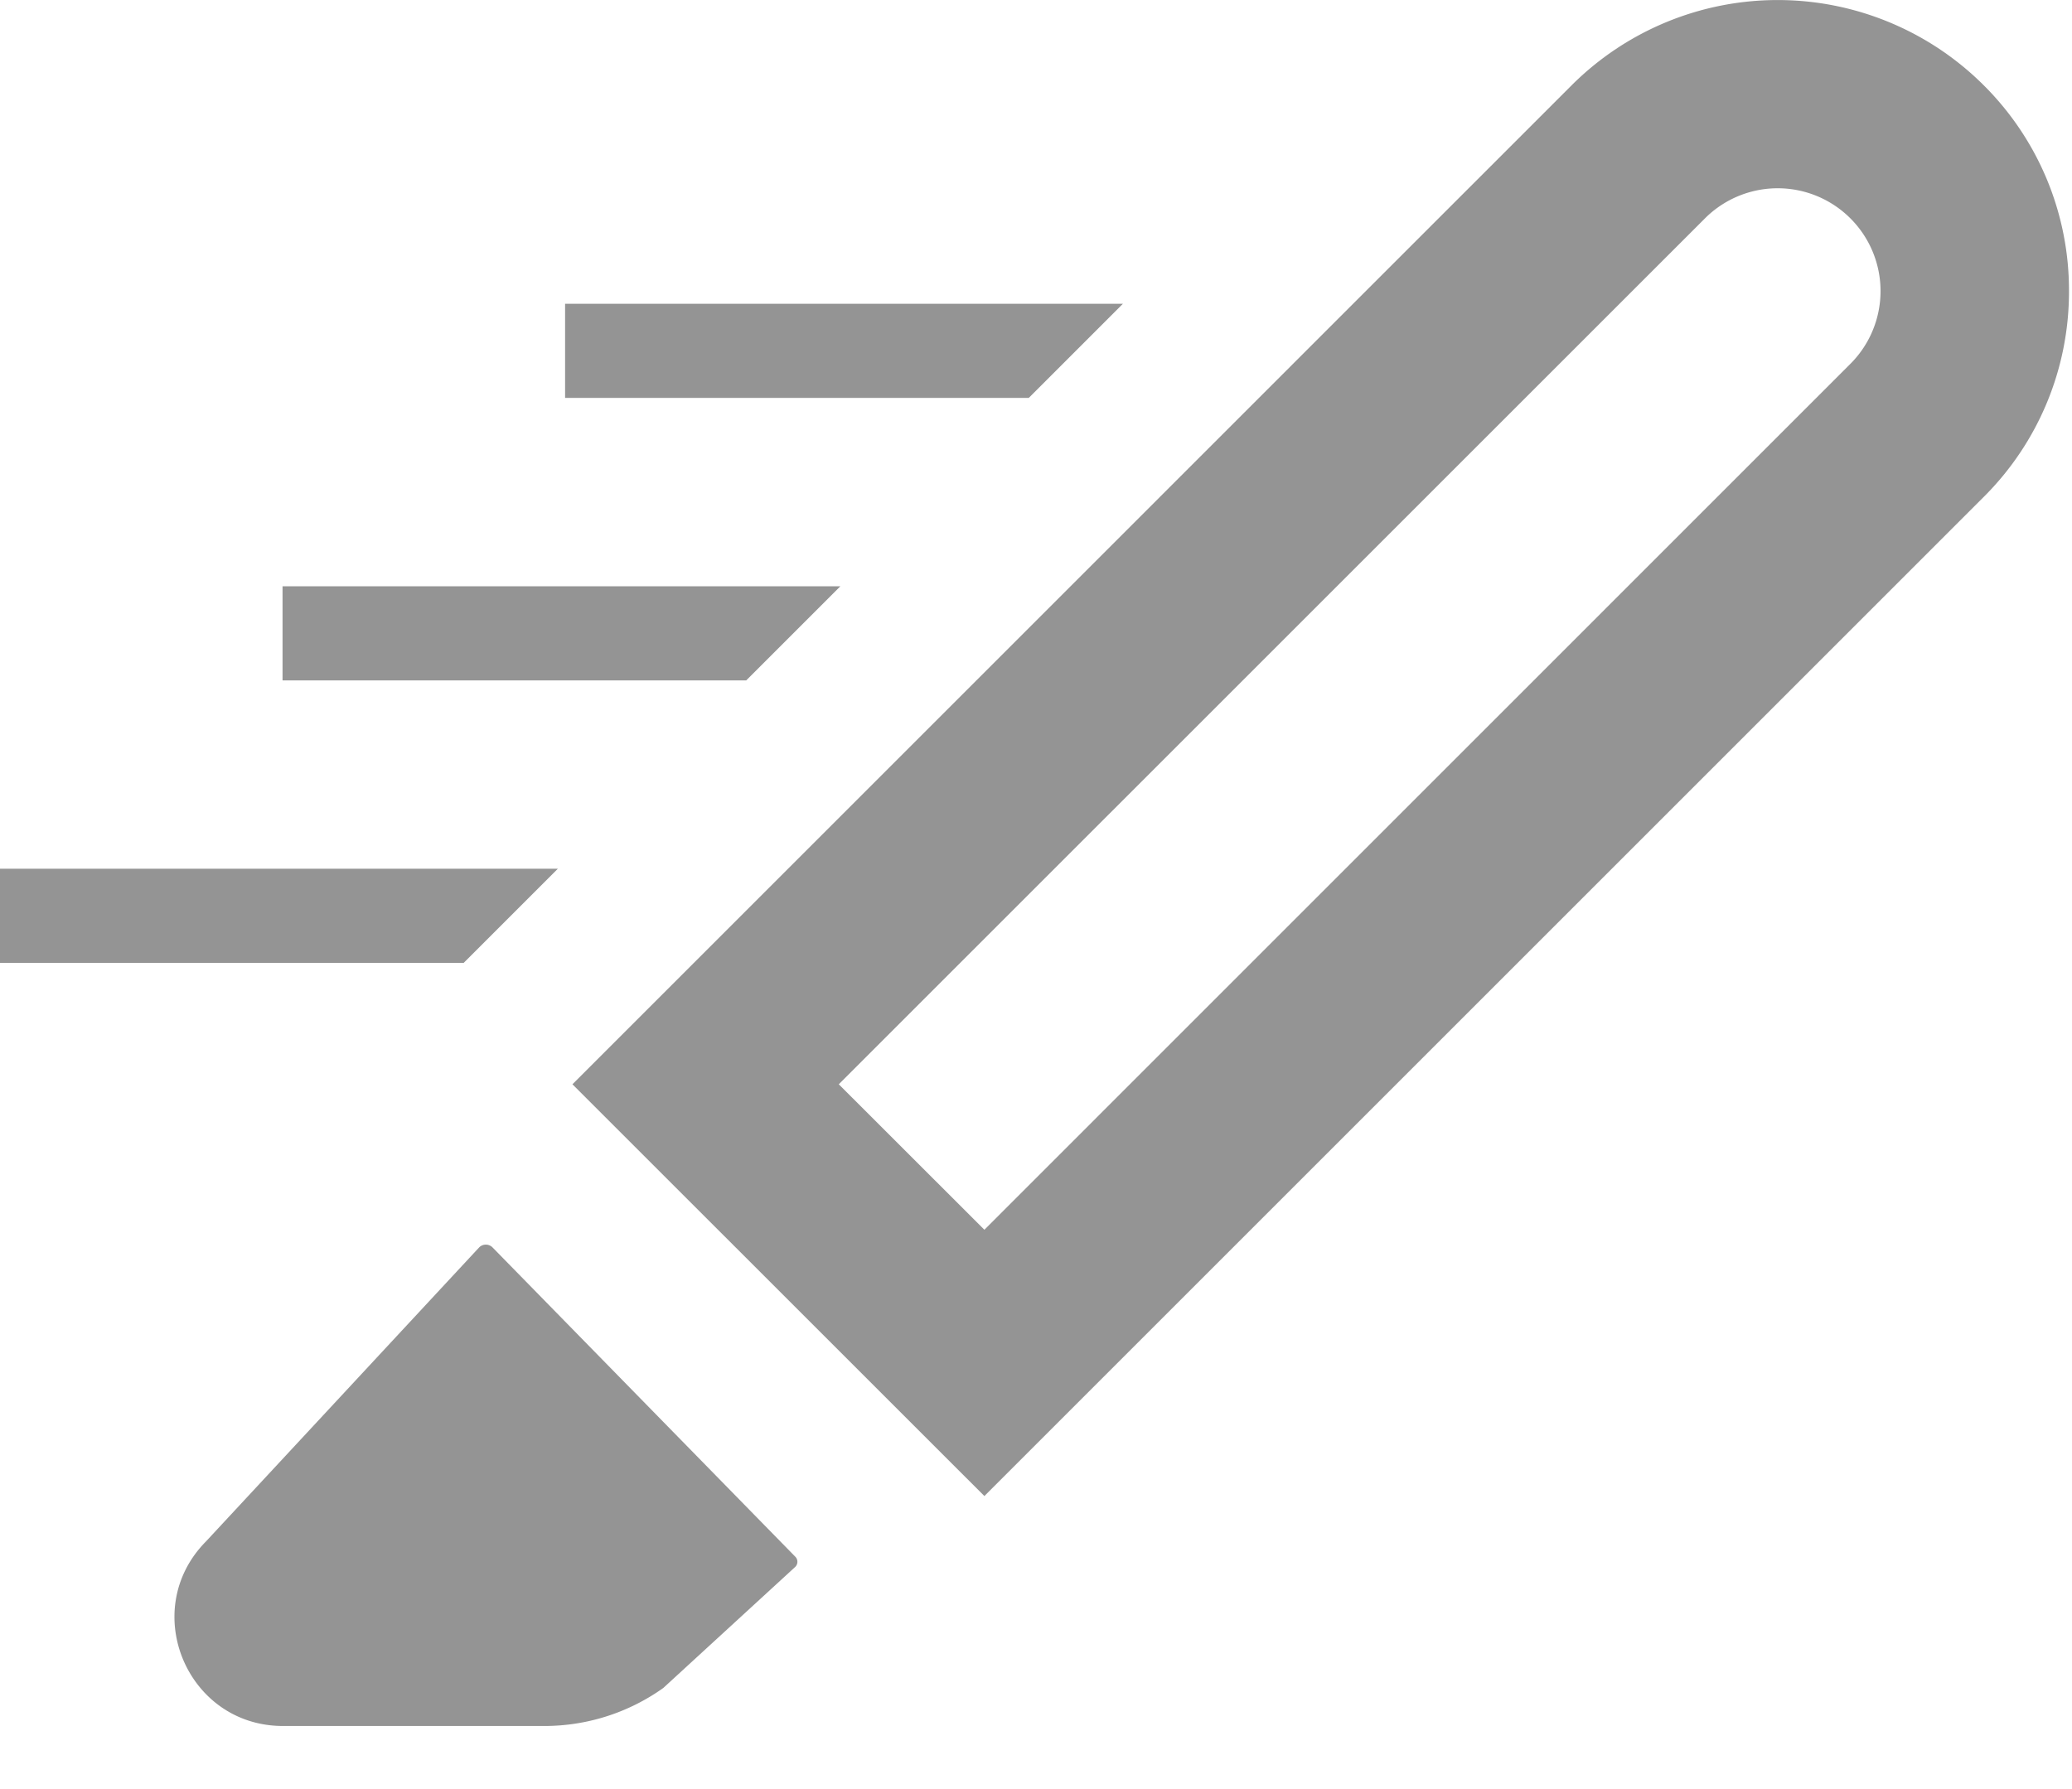
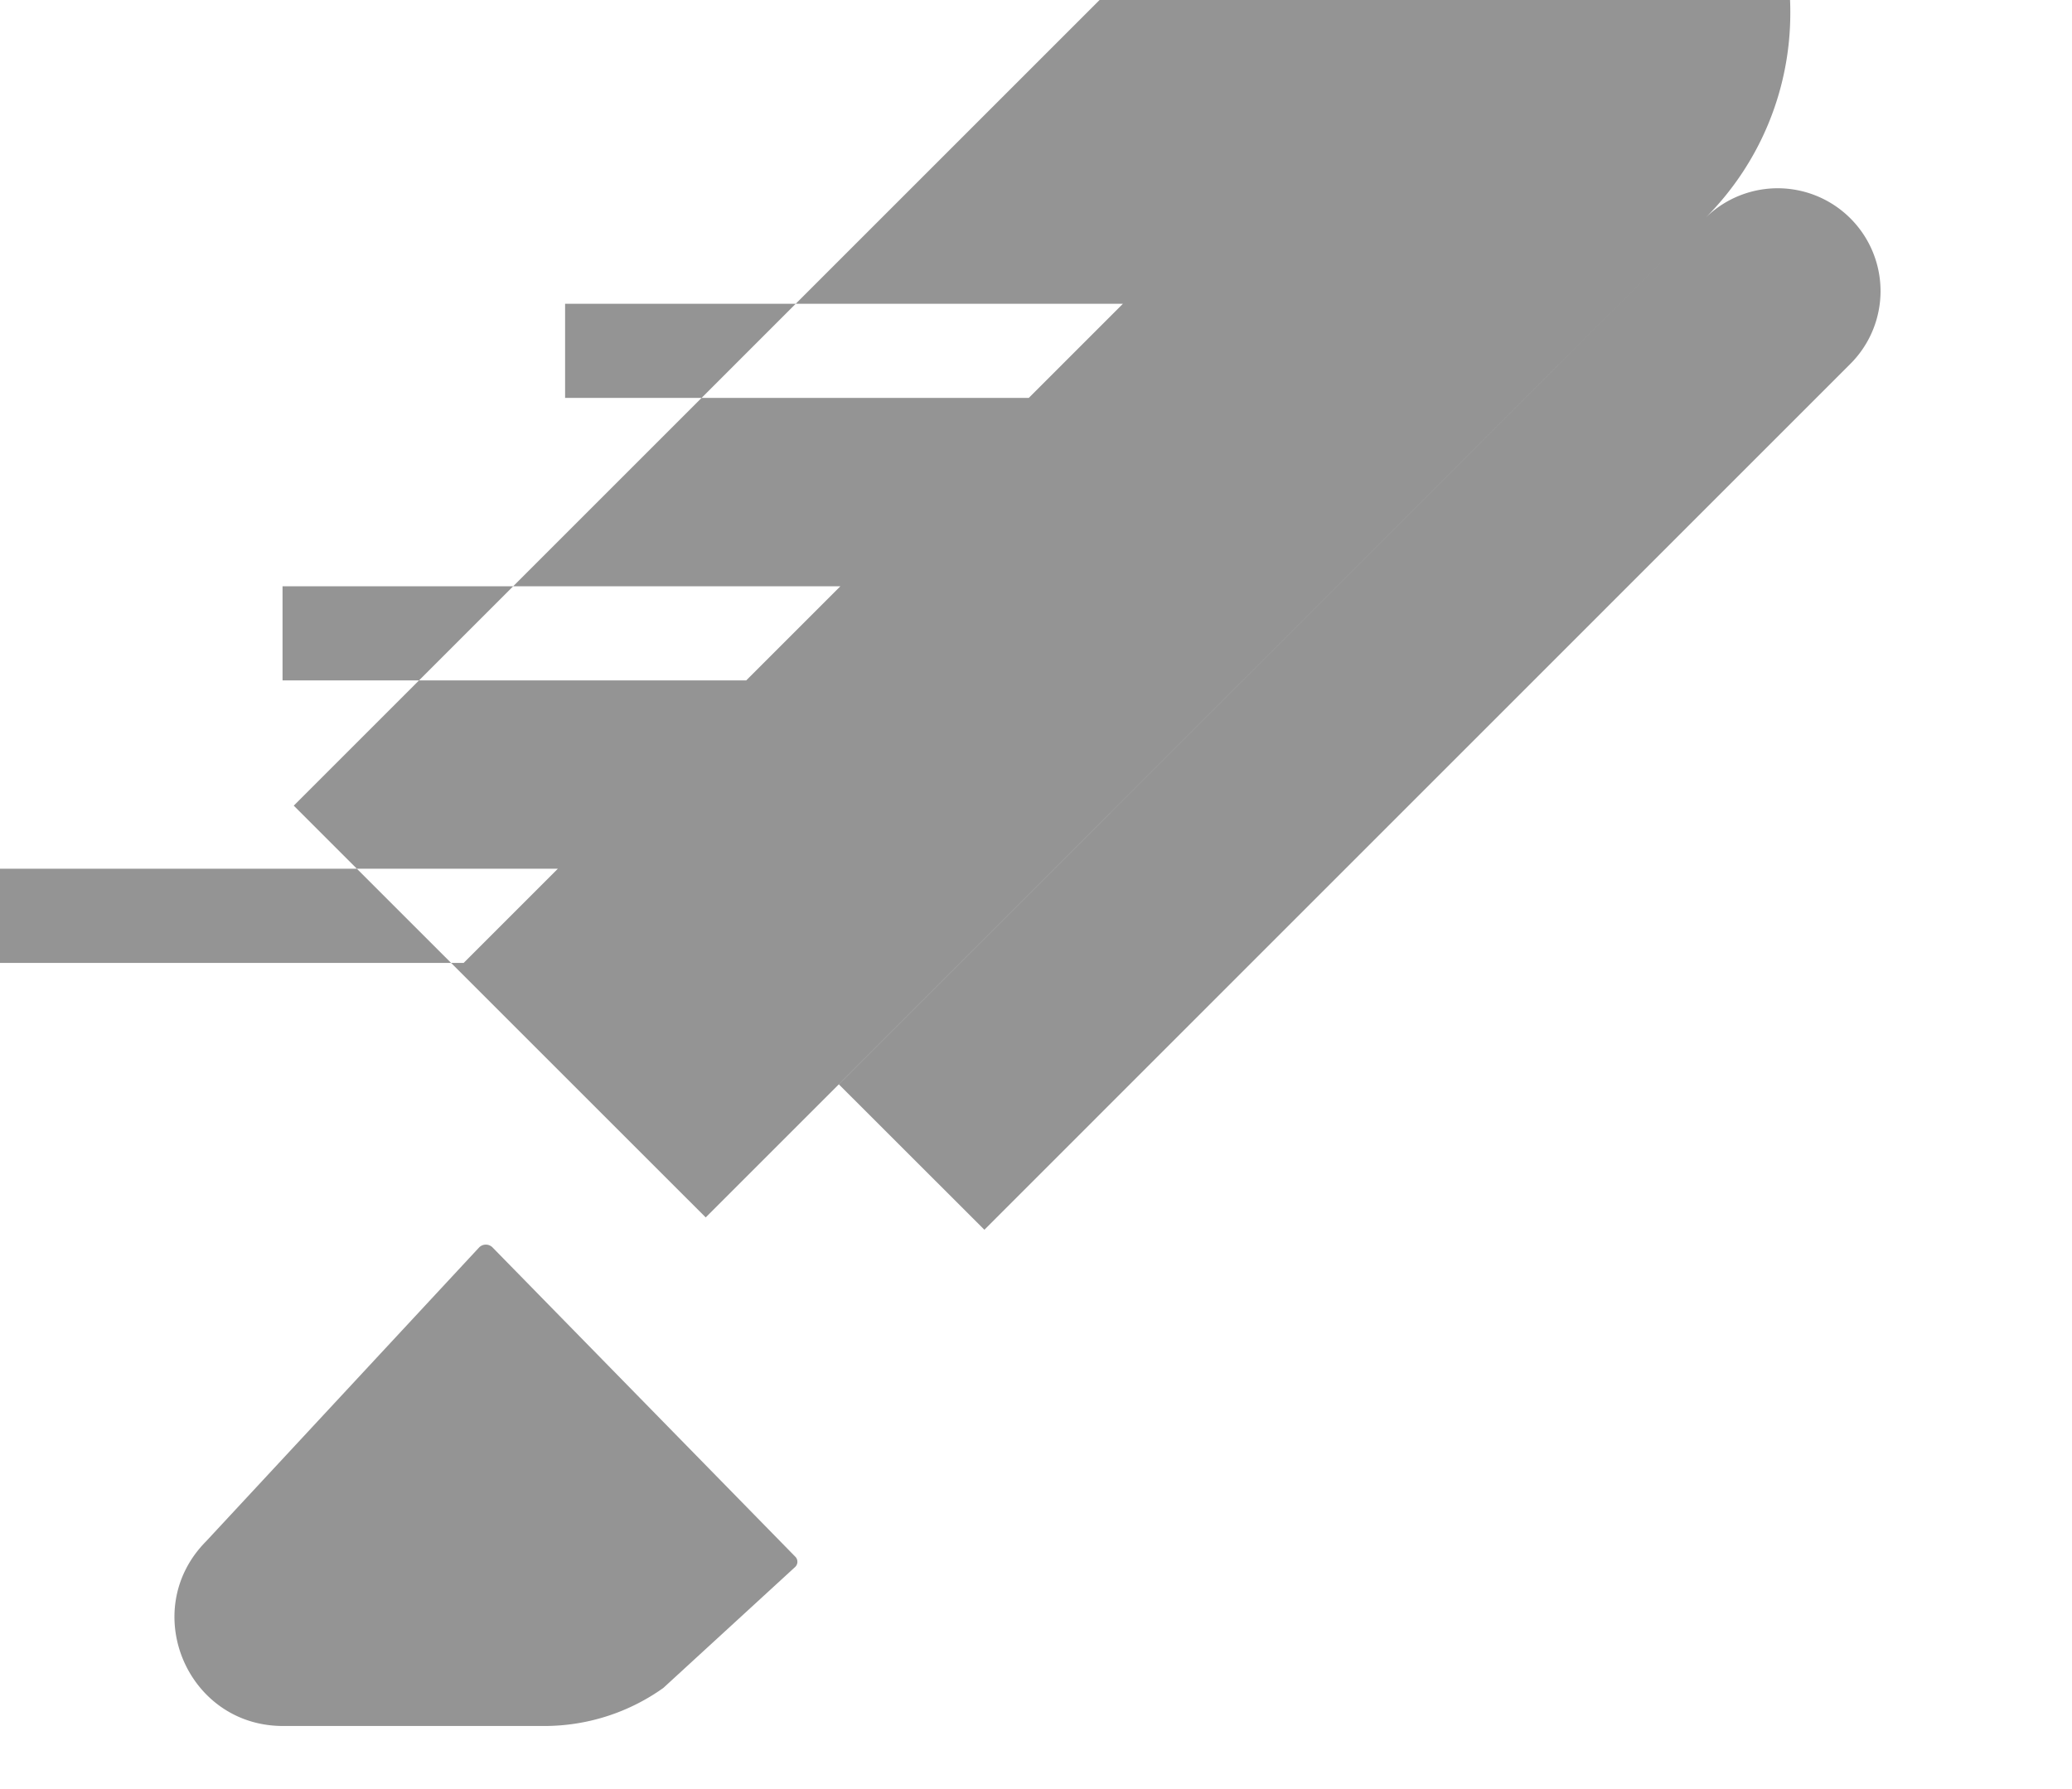
<svg xmlns="http://www.w3.org/2000/svg" width="22" height="19" viewBox="0 0 22 19">
  <title>fast_highlighter_icon</title>
-   <path d="M0 9.226v1h4.923l1-1H0zm3-3v1h4.923l1-1H3zm3-3v1h4.923l1-1H6zm12.103-.907a1.092 1.092 0 0 1 1.544 1.545l-9.195 9.196-1.546-1.545 9.197-9.196zm2.959 2.959a3.073 3.073 0 0 0 .906-2.187 3.07 3.07 0 0 0-.906-2.186 3.096 3.096 0 0 0-4.374 0l-10.61 10.61 4.374 4.373 10.61-10.61zM2.188 16.369l2.9-3.122a.1.1 0 0 1 .143.002l3.215 3.285a.076.076 0 0 1-.005.109l-1.398 1.283c-.369.263-.81.404-1.264.404H3.005c-1.022 0-1.537-1.234-.817-1.961z" fill="#949494" fill-rule="evenodd" />
+   <path d="M0 9.226v1h4.923l1-1H0zm3-3v1h4.923l1-1H3zm3-3v1h4.923l1-1H6zm12.103-.907a1.092 1.092 0 0 1 1.544 1.545l-9.195 9.196-1.546-1.545 9.197-9.196za3.073 3.073 0 0 0 .906-2.187 3.07 3.07 0 0 0-.906-2.186 3.096 3.096 0 0 0-4.374 0l-10.61 10.61 4.374 4.373 10.61-10.61zM2.188 16.369l2.9-3.122a.1.1 0 0 1 .143.002l3.215 3.285a.076.076 0 0 1-.005.109l-1.398 1.283c-.369.263-.81.404-1.264.404H3.005c-1.022 0-1.537-1.234-.817-1.961z" fill="#949494" fill-rule="evenodd" />
</svg>